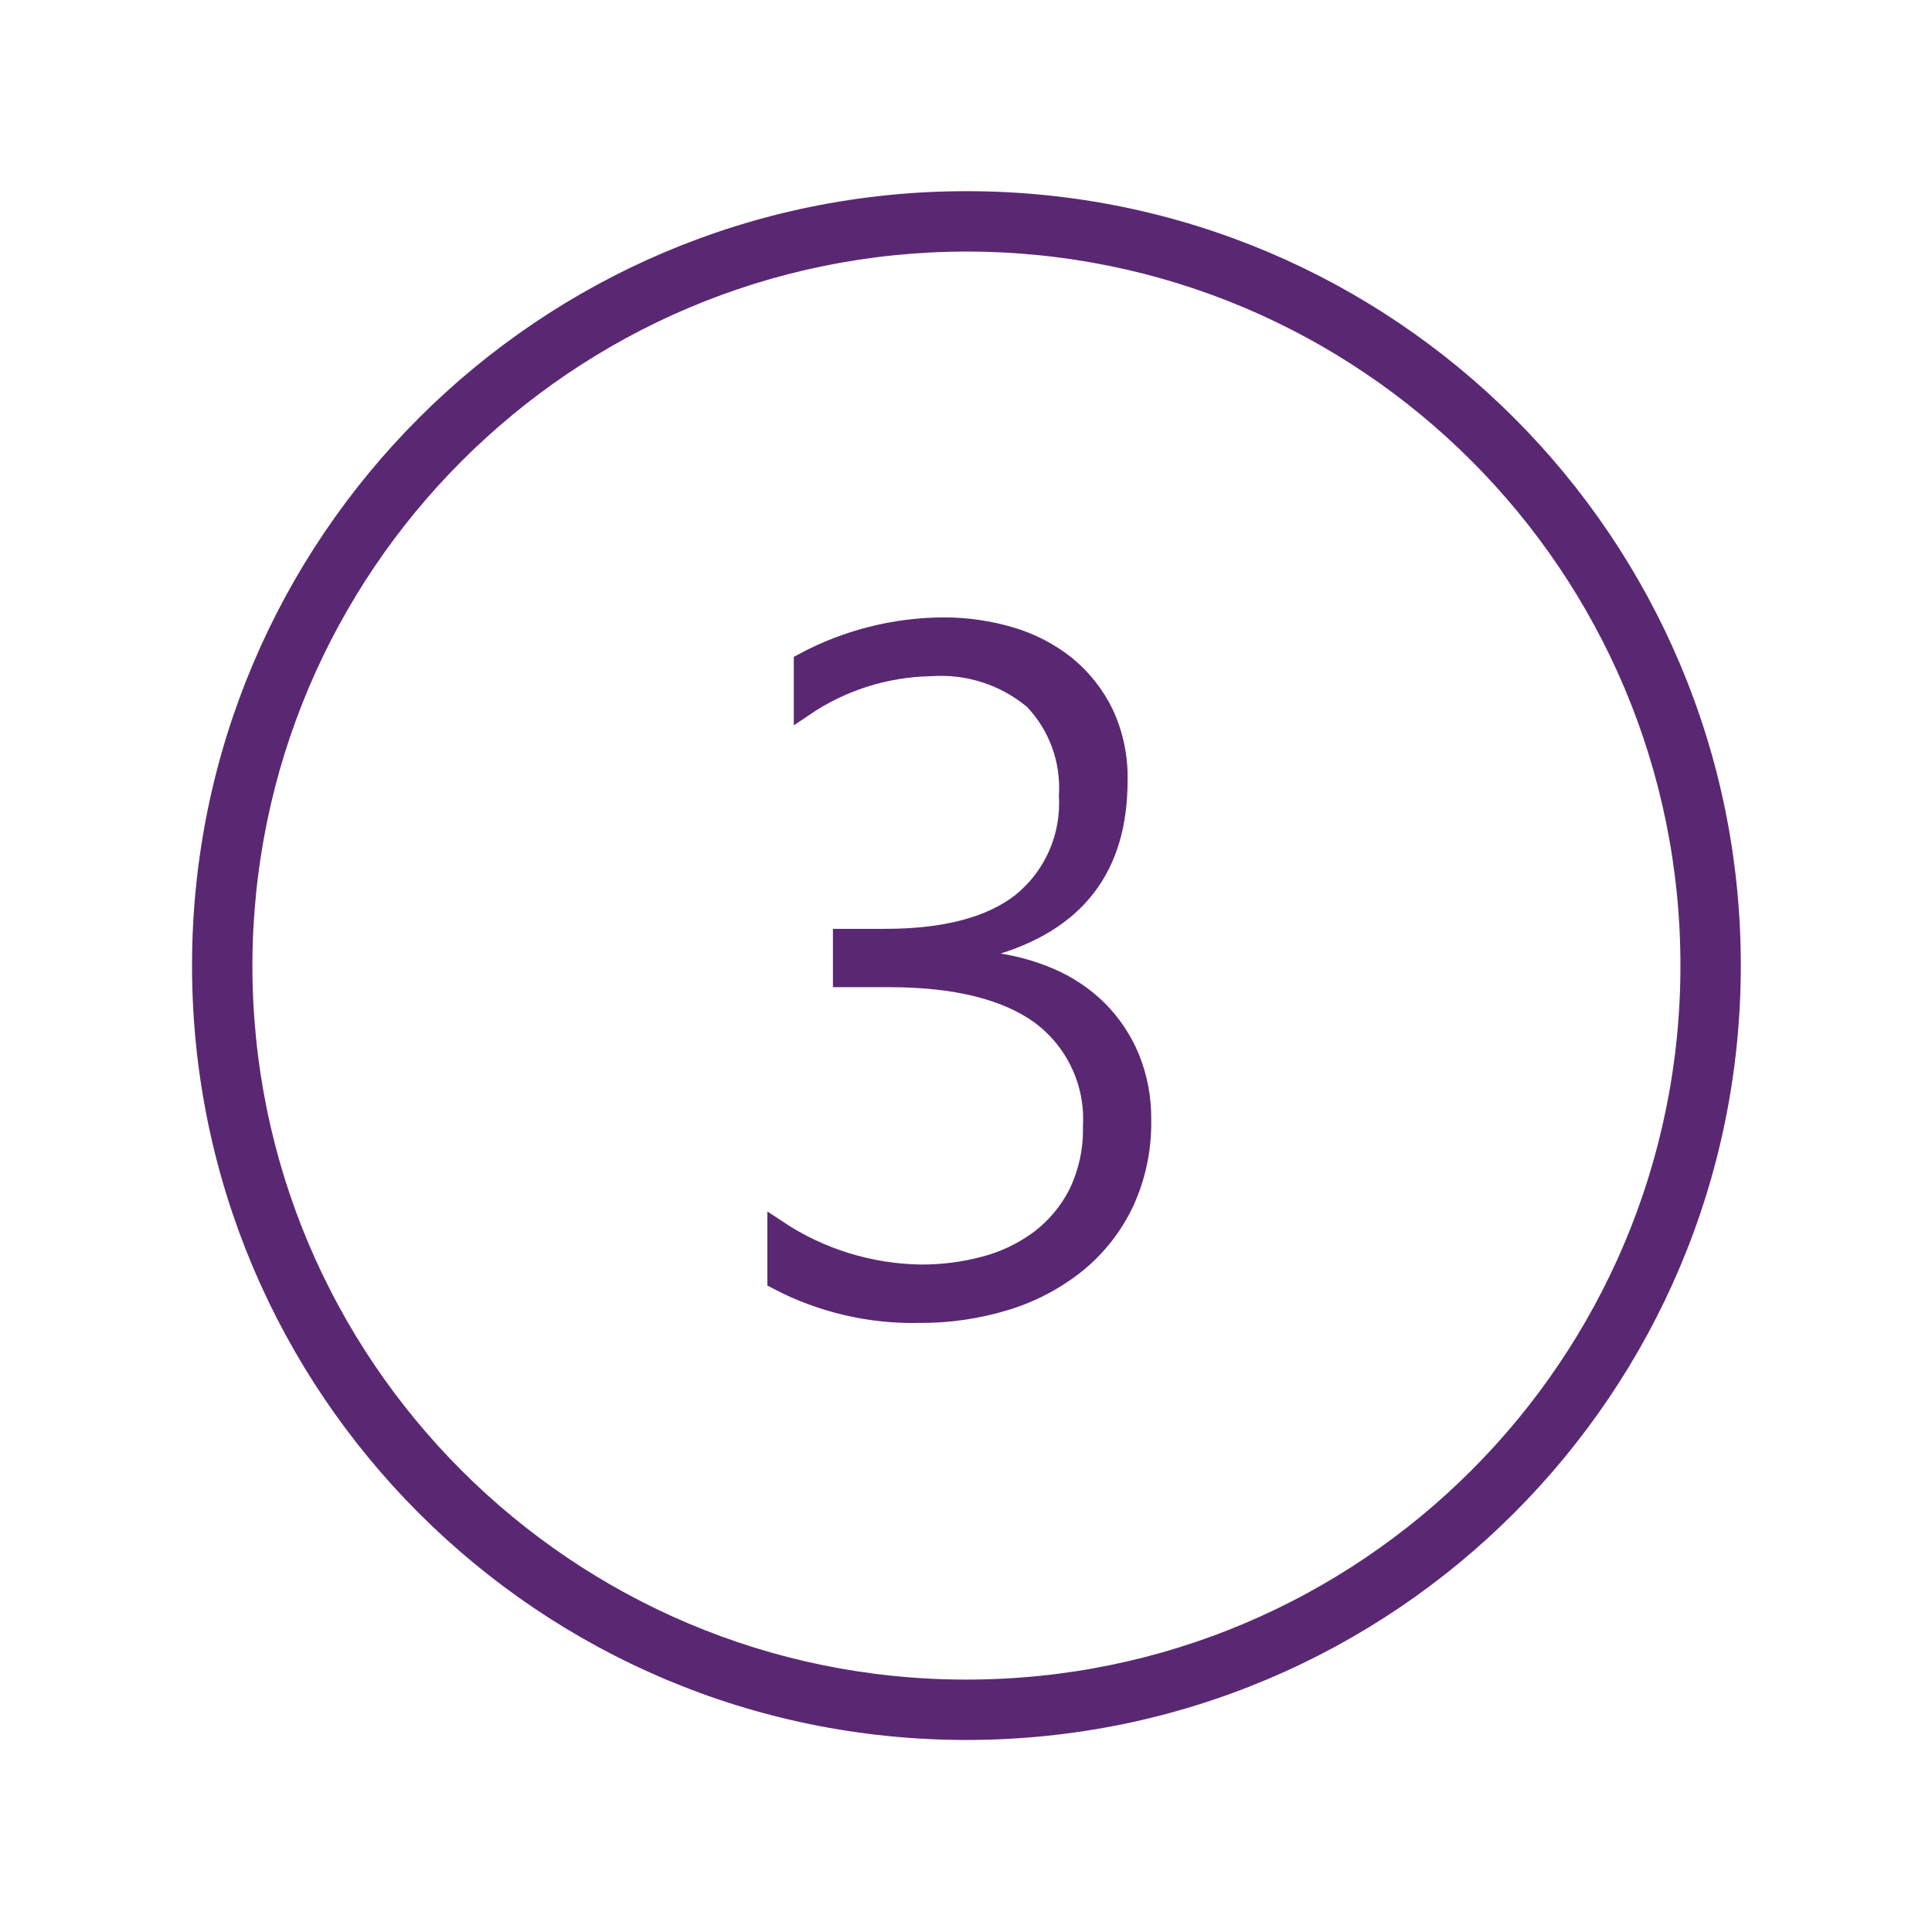
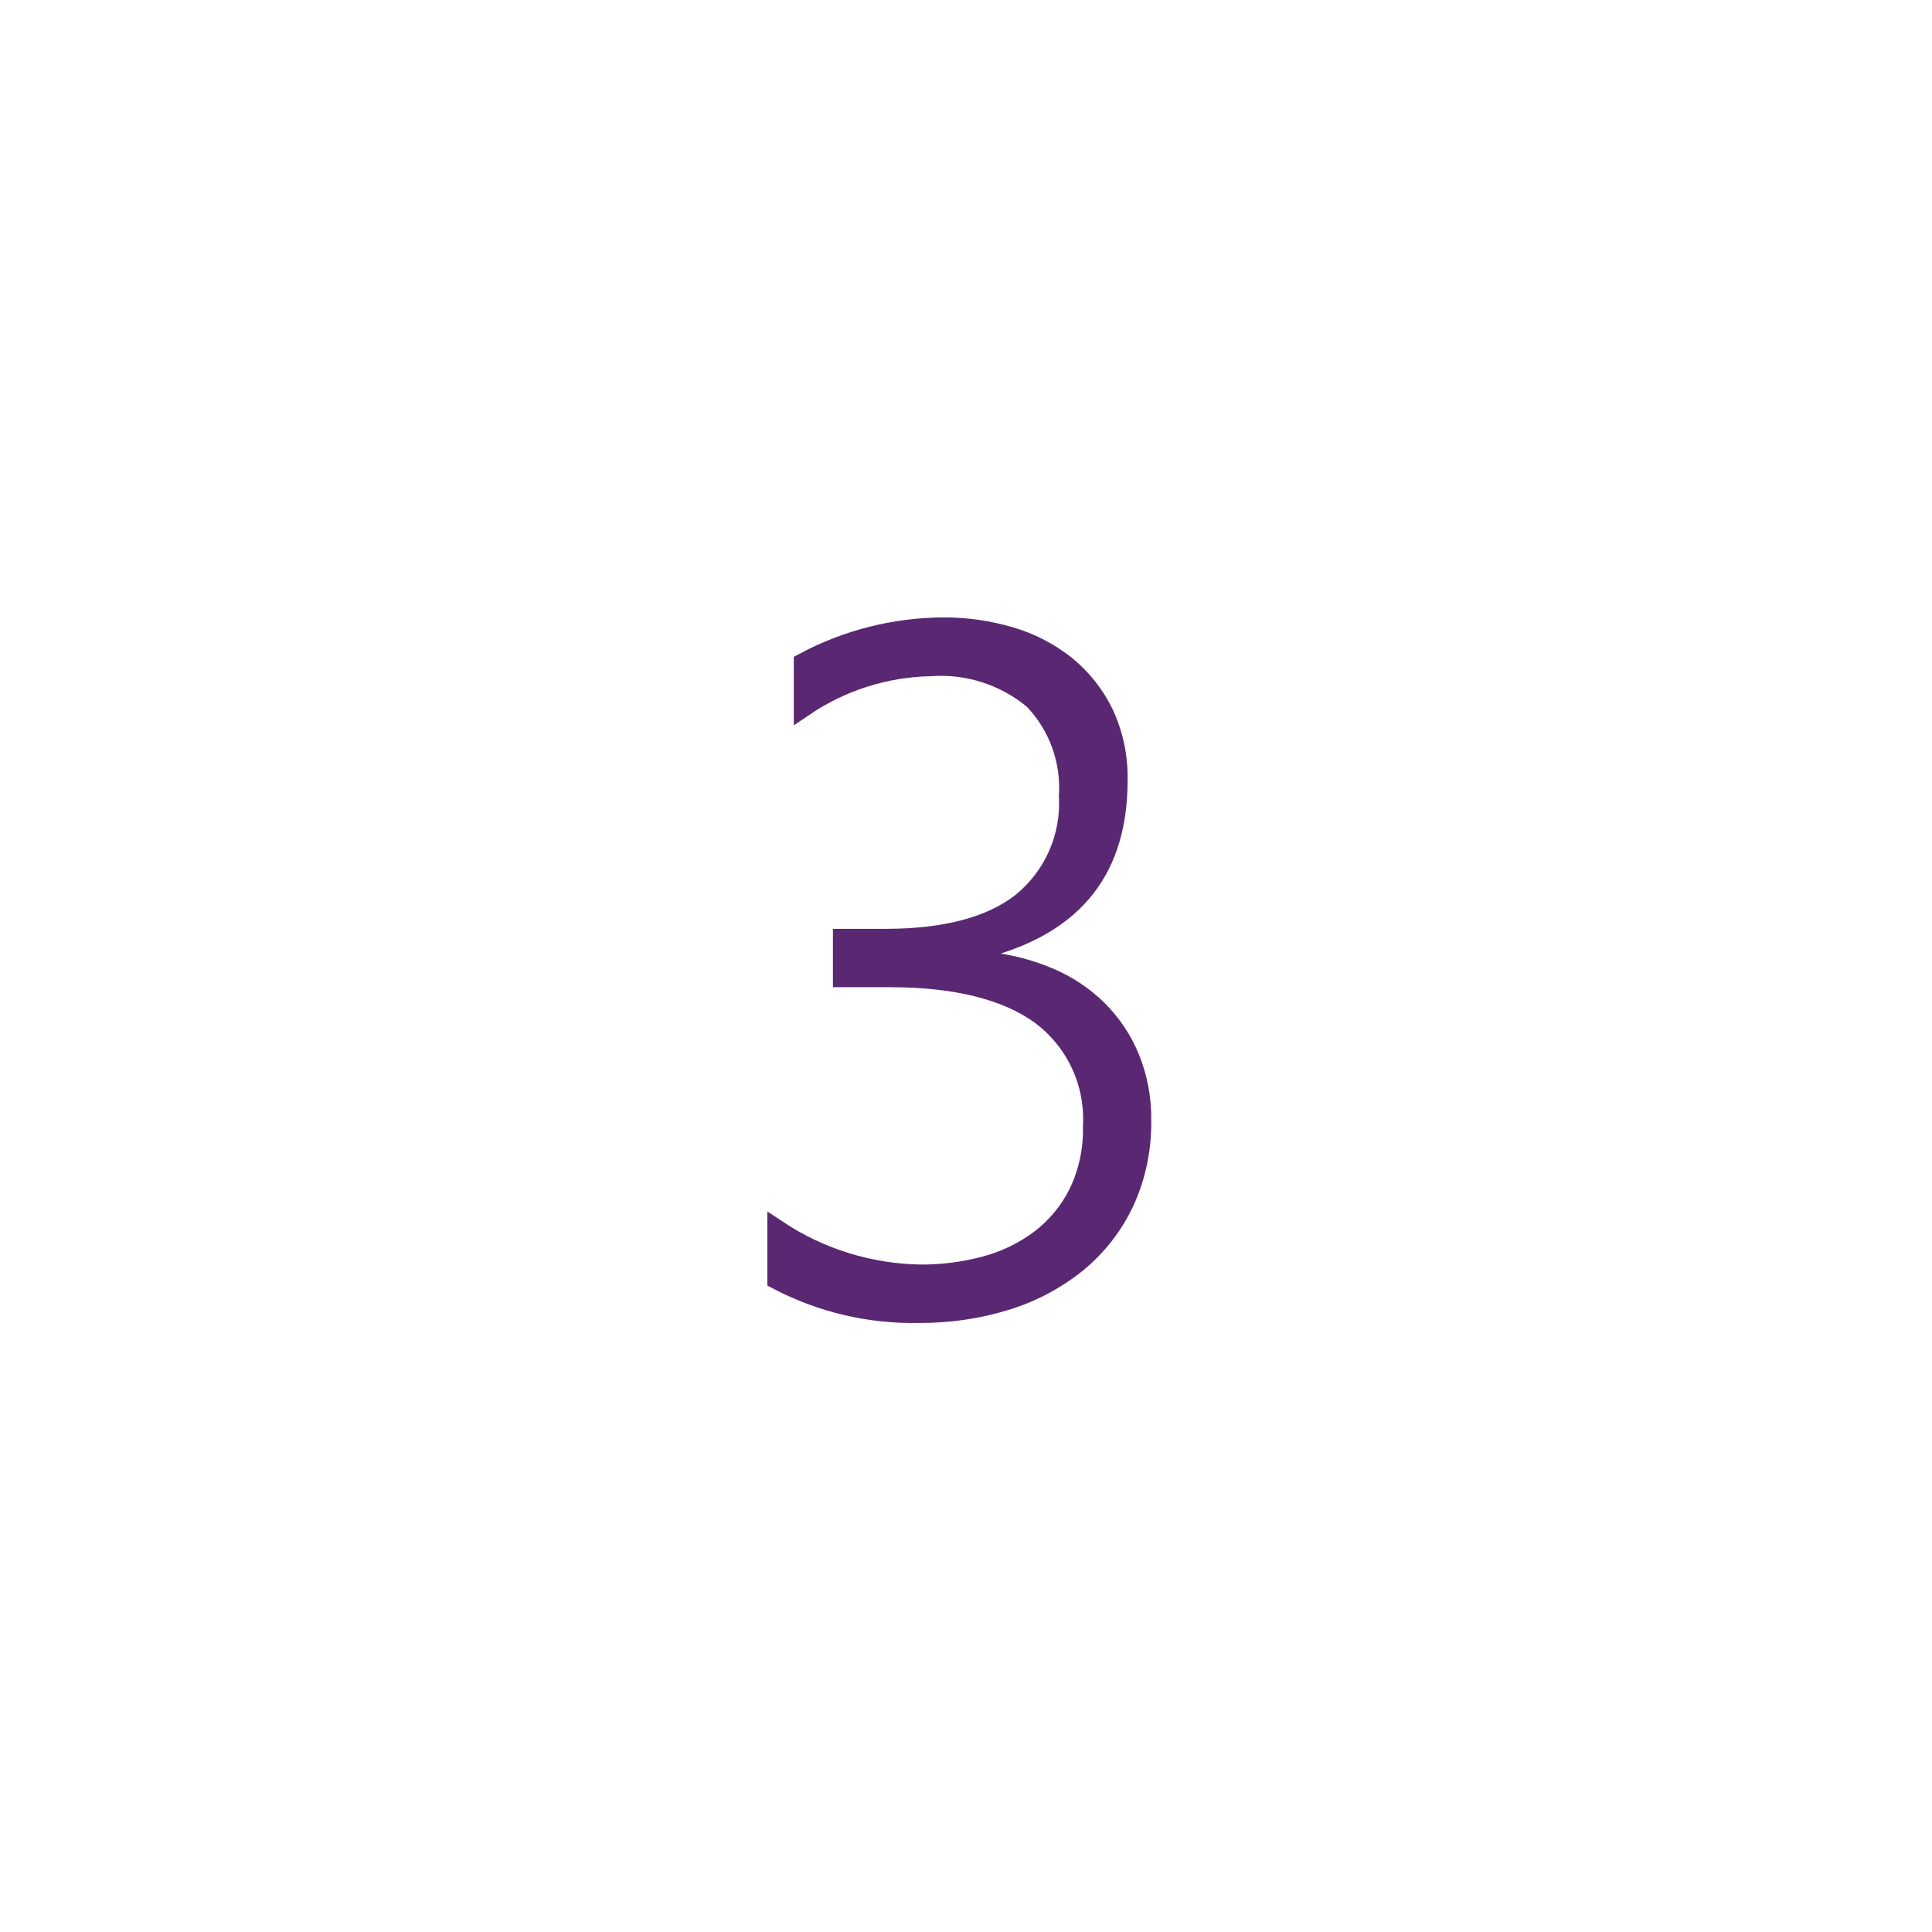
<svg xmlns="http://www.w3.org/2000/svg" width="96" height="96" xml:space="preserve" overflow="hidden">
  <g transform="translate(-903 -400)">
-     <path d="M951.021 412C970.892 412 987 428.108 987 447.979 987 467.85 970.892 483.958 951.021 483.958 931.15 483.958 915.042 467.85 915.042 447.979 915.065 428.118 931.16 412.023 951.021 412M951.021 410C930.046 410 913.042 427.004 913.042 447.979 913.042 468.954 930.046 485.958 951.021 485.958 971.996 485.958 989 468.954 989 447.979 989.01 427.014 972.022 410.01 951.057 410 951.045 410 951.033 410 951.021 410Z" stroke="#5A2873" fill="#5A2873" />
    <path d="M948.687 465.236C946.232 465.292 943.803 464.721 941.63 463.577L941.63 461.129C943.751 462.537 946.234 463.303 948.78 463.334 949.847 463.337 950.91 463.199 951.941 462.924 952.927 462.665 953.855 462.22 954.674 461.612 955.48 461.001 956.136 460.215 956.591 459.312 957.093 458.273 957.339 457.129 957.31 455.976 957.437 453.794 956.452 451.696 954.692 450.4 952.992 449.174 950.473 448.553 947.21 448.553L944.888 448.553 944.888 446.653 947 446.653C949.972 446.653 952.252 446.053 953.778 444.853 955.364 443.565 956.234 441.593 956.116 439.553 956.231 437.784 955.601 436.048 954.379 434.765 952.95 433.565 951.11 432.968 949.249 433.1 946.998 433.142 944.807 433.836 942.943 435.1L942.943 432.937C945.078 431.793 947.46 431.189 949.882 431.178 951.006 431.175 952.125 431.336 953.203 431.655 954.204 431.947 955.139 432.431 955.955 433.081 956.744 433.725 957.384 434.533 957.83 435.449 958.317 436.488 958.556 437.626 958.53 438.773 958.53 443.121 956.436 445.825 952.13 447.038L951.875 447.109 951.875 447.78 952.186 447.816C953.209 447.929 954.21 448.193 955.156 448.599 956.041 448.977 956.847 449.516 957.534 450.19 958.214 450.869 958.754 451.675 959.122 452.563 959.521 453.542 959.719 454.591 959.704 455.648 959.73 457.059 959.438 458.457 958.848 459.739 958.297 460.9 957.497 461.924 956.504 462.739 955.465 463.576 954.276 464.208 953 464.6 951.603 465.032 950.149 465.246 948.687 465.236Z" stroke="#5A2873" fill="#5A2873" />
  </g>
</svg>